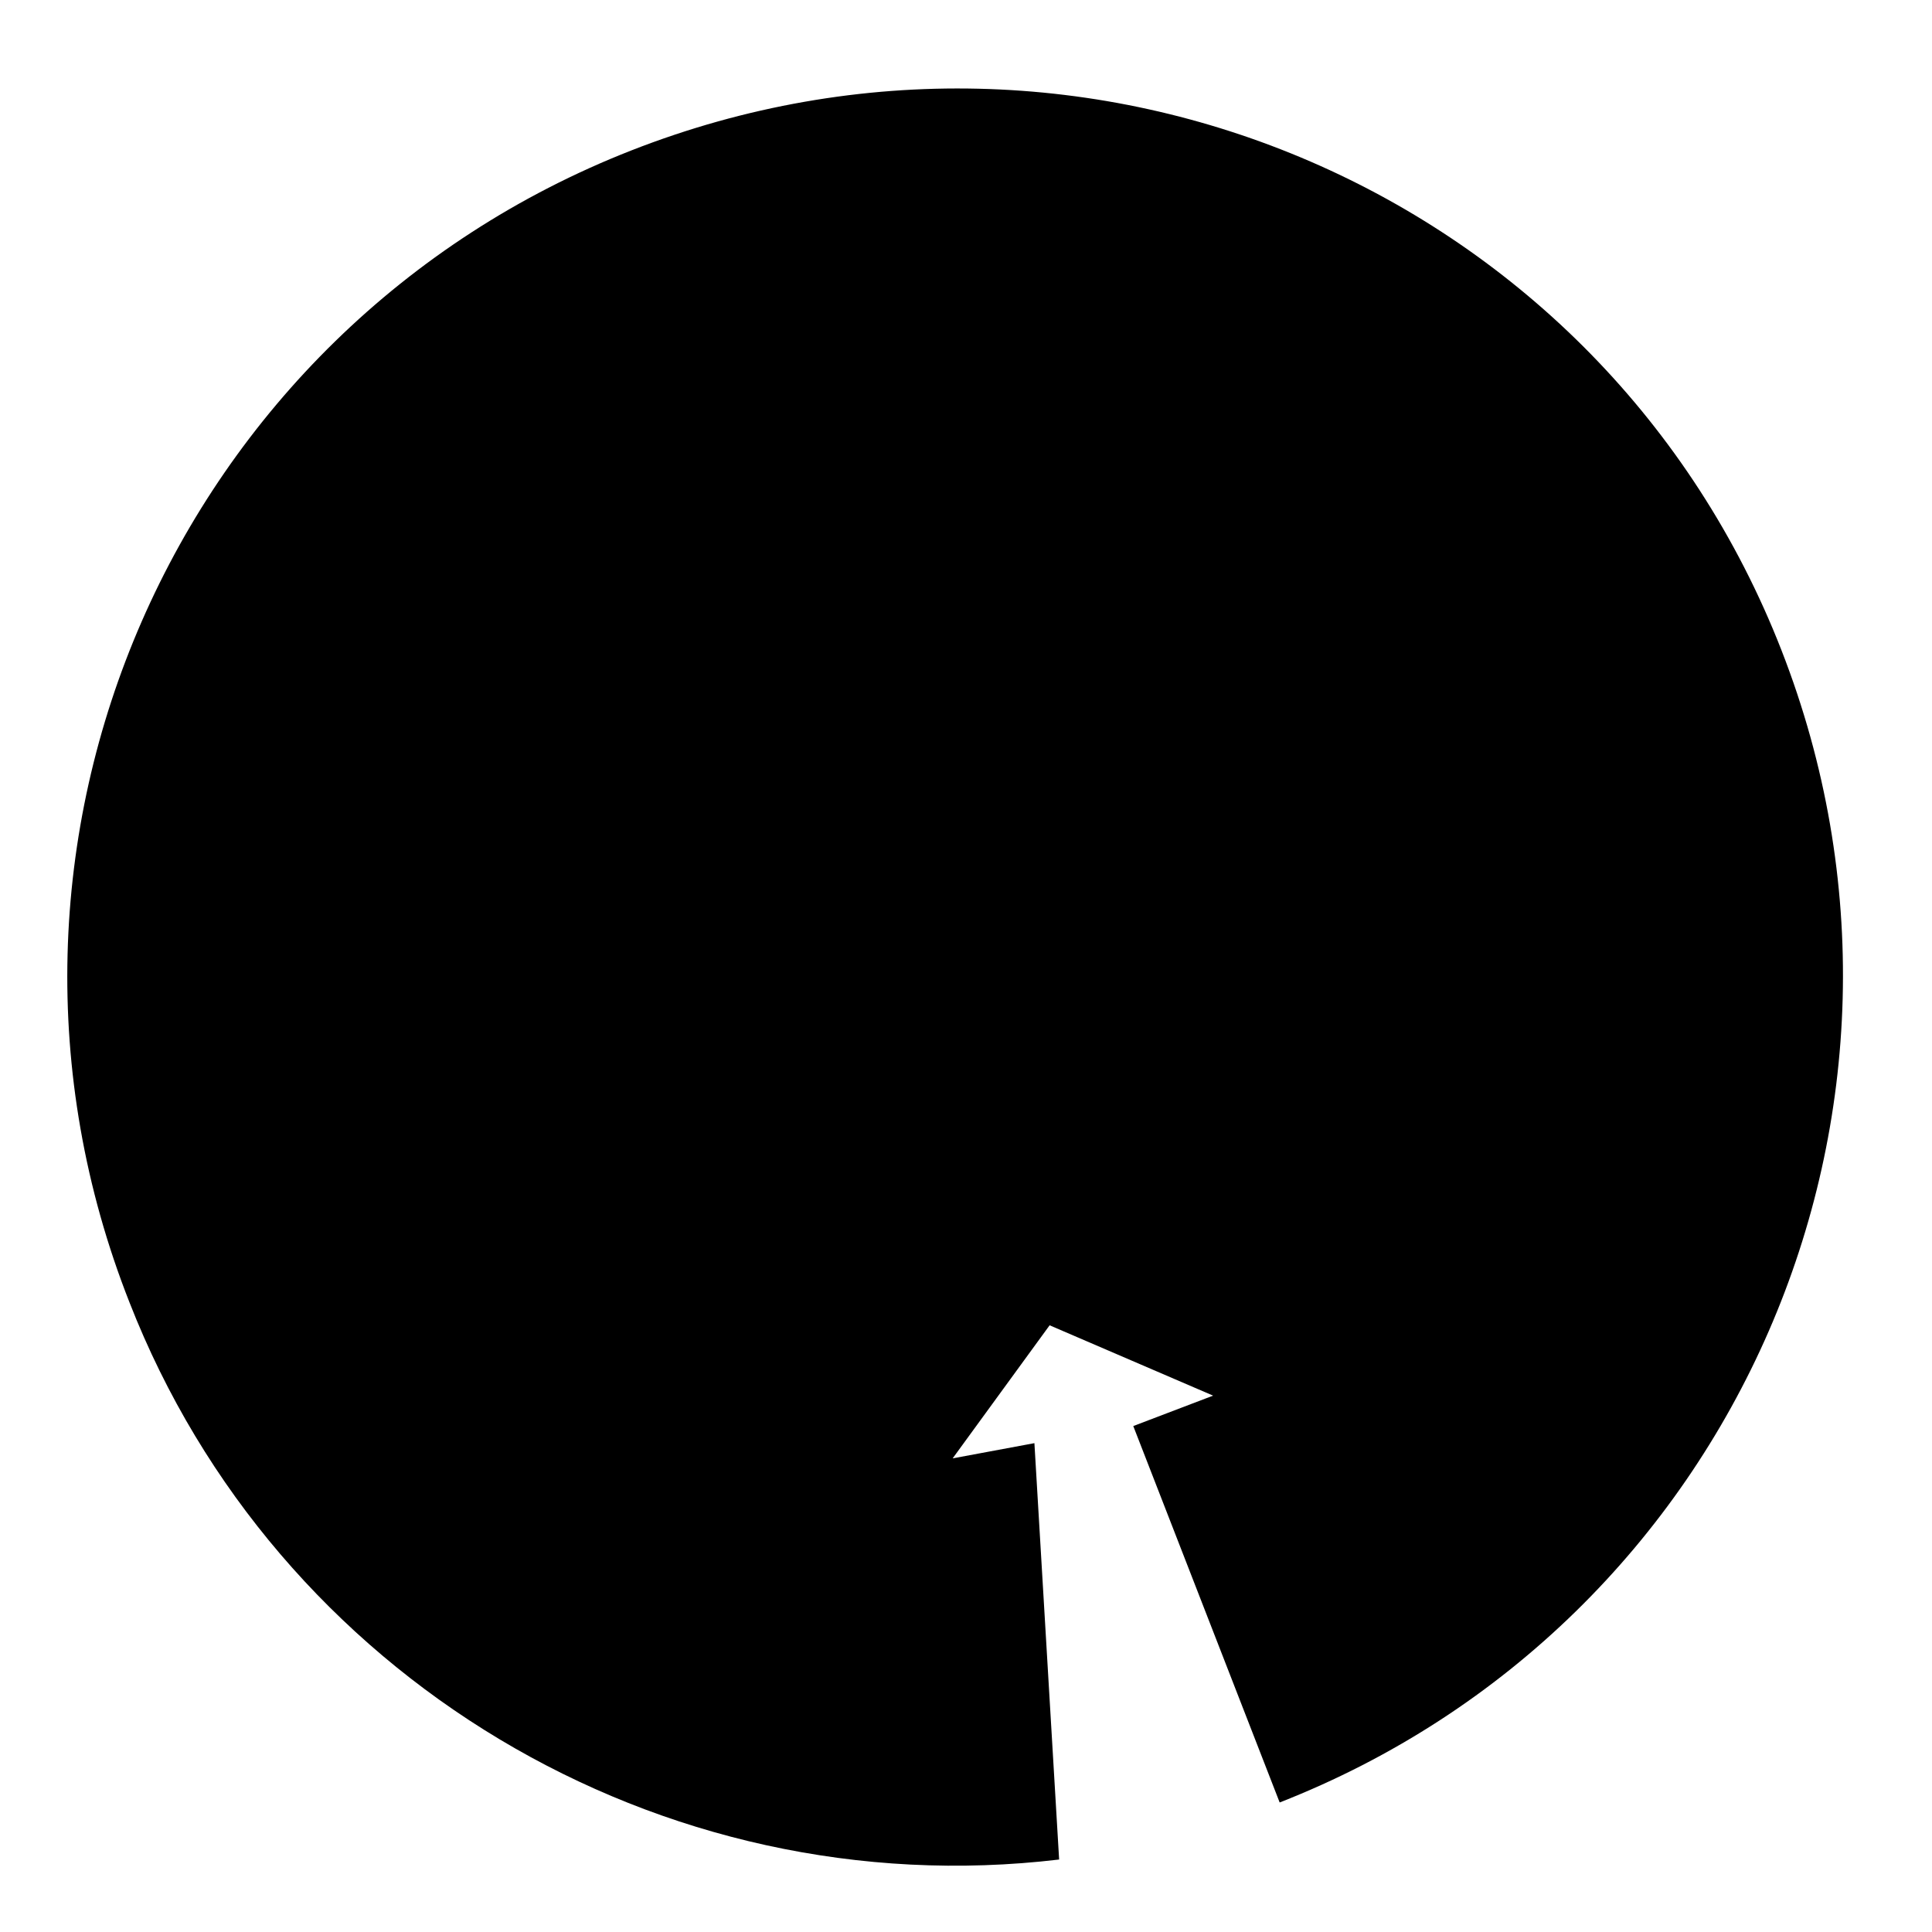
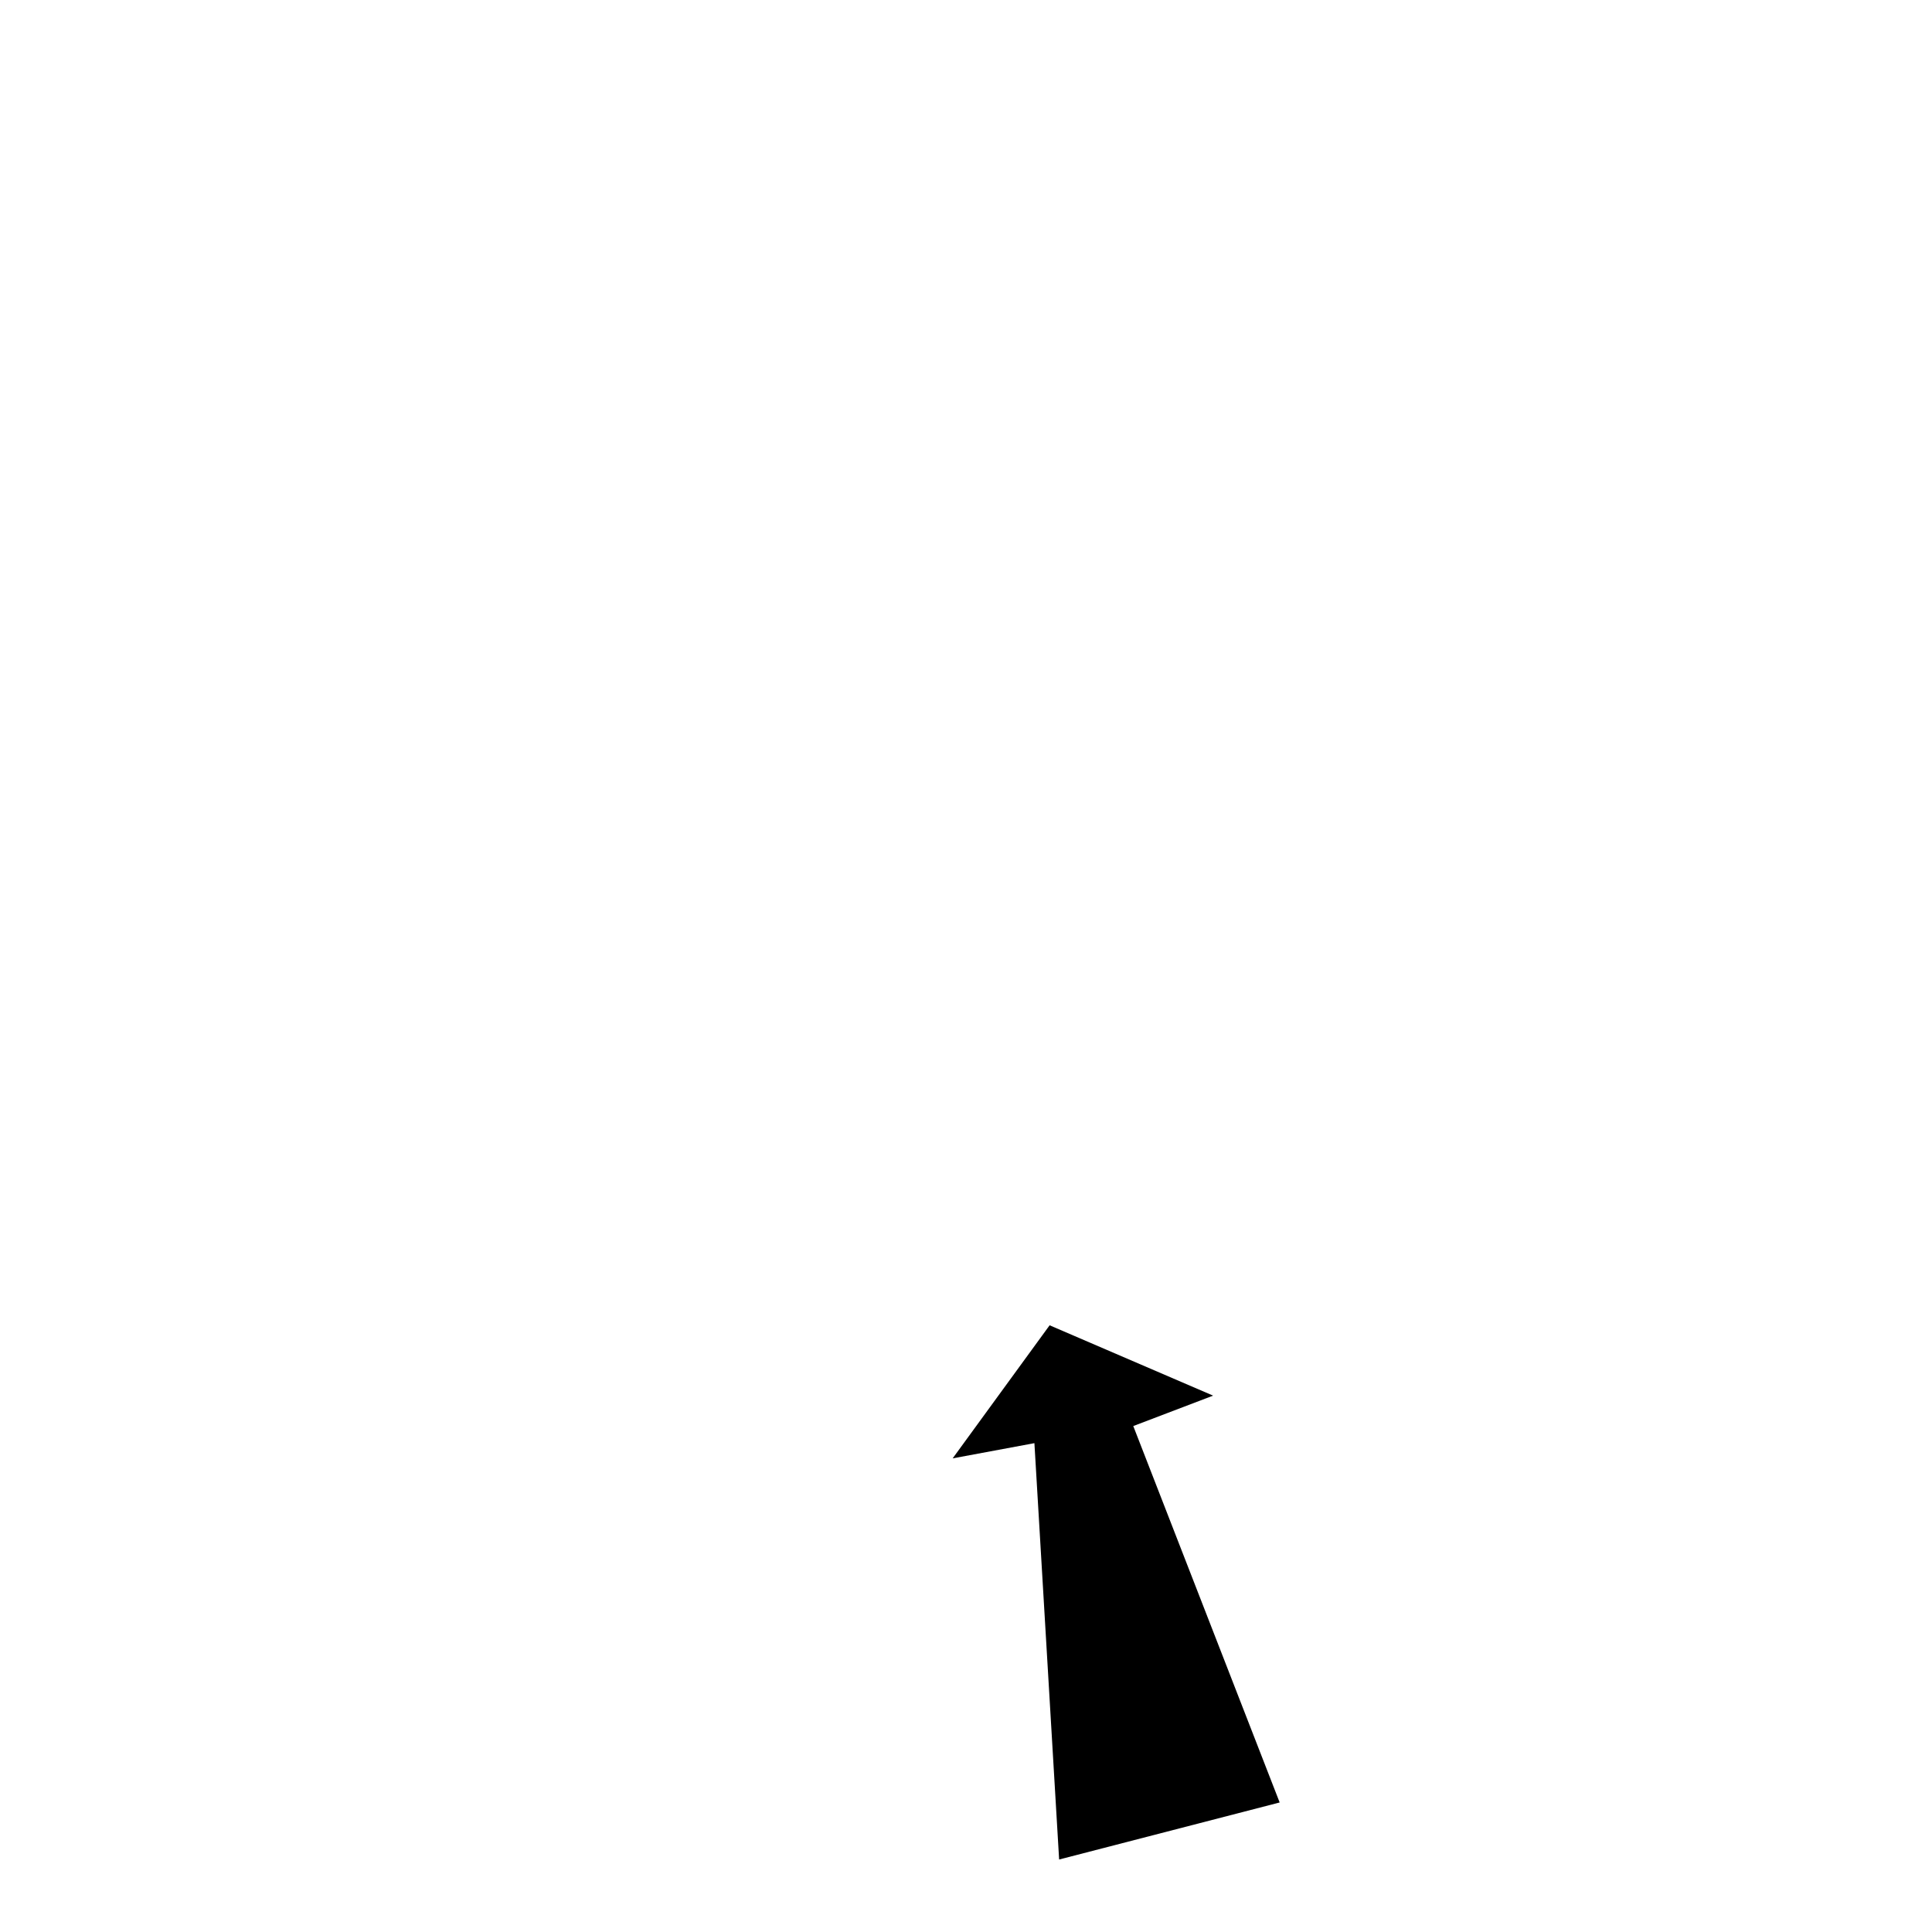
<svg xmlns="http://www.w3.org/2000/svg" fill="#000000" width="800px" height="800px" version="1.1" viewBox="144 144 512 512">
-   <path d="m424.68 636.79-6.551-110.34-21.664 4.031 25.695-35.266 43.328 18.641-21.16 8.062 38.797 99.754c120.91-47.359 180.36-183.89 133-305.31-47.359-121.42-183.89-179.86-304.8-132.5-120.91 47.359-180.87 183.89-133 305.31 38.793 99.25 140.56 160.21 246.36 147.62z" />
+   <path d="m424.68 636.79-6.551-110.34-21.664 4.031 25.695-35.266 43.328 18.641-21.16 8.062 38.797 99.754z" />
</svg>